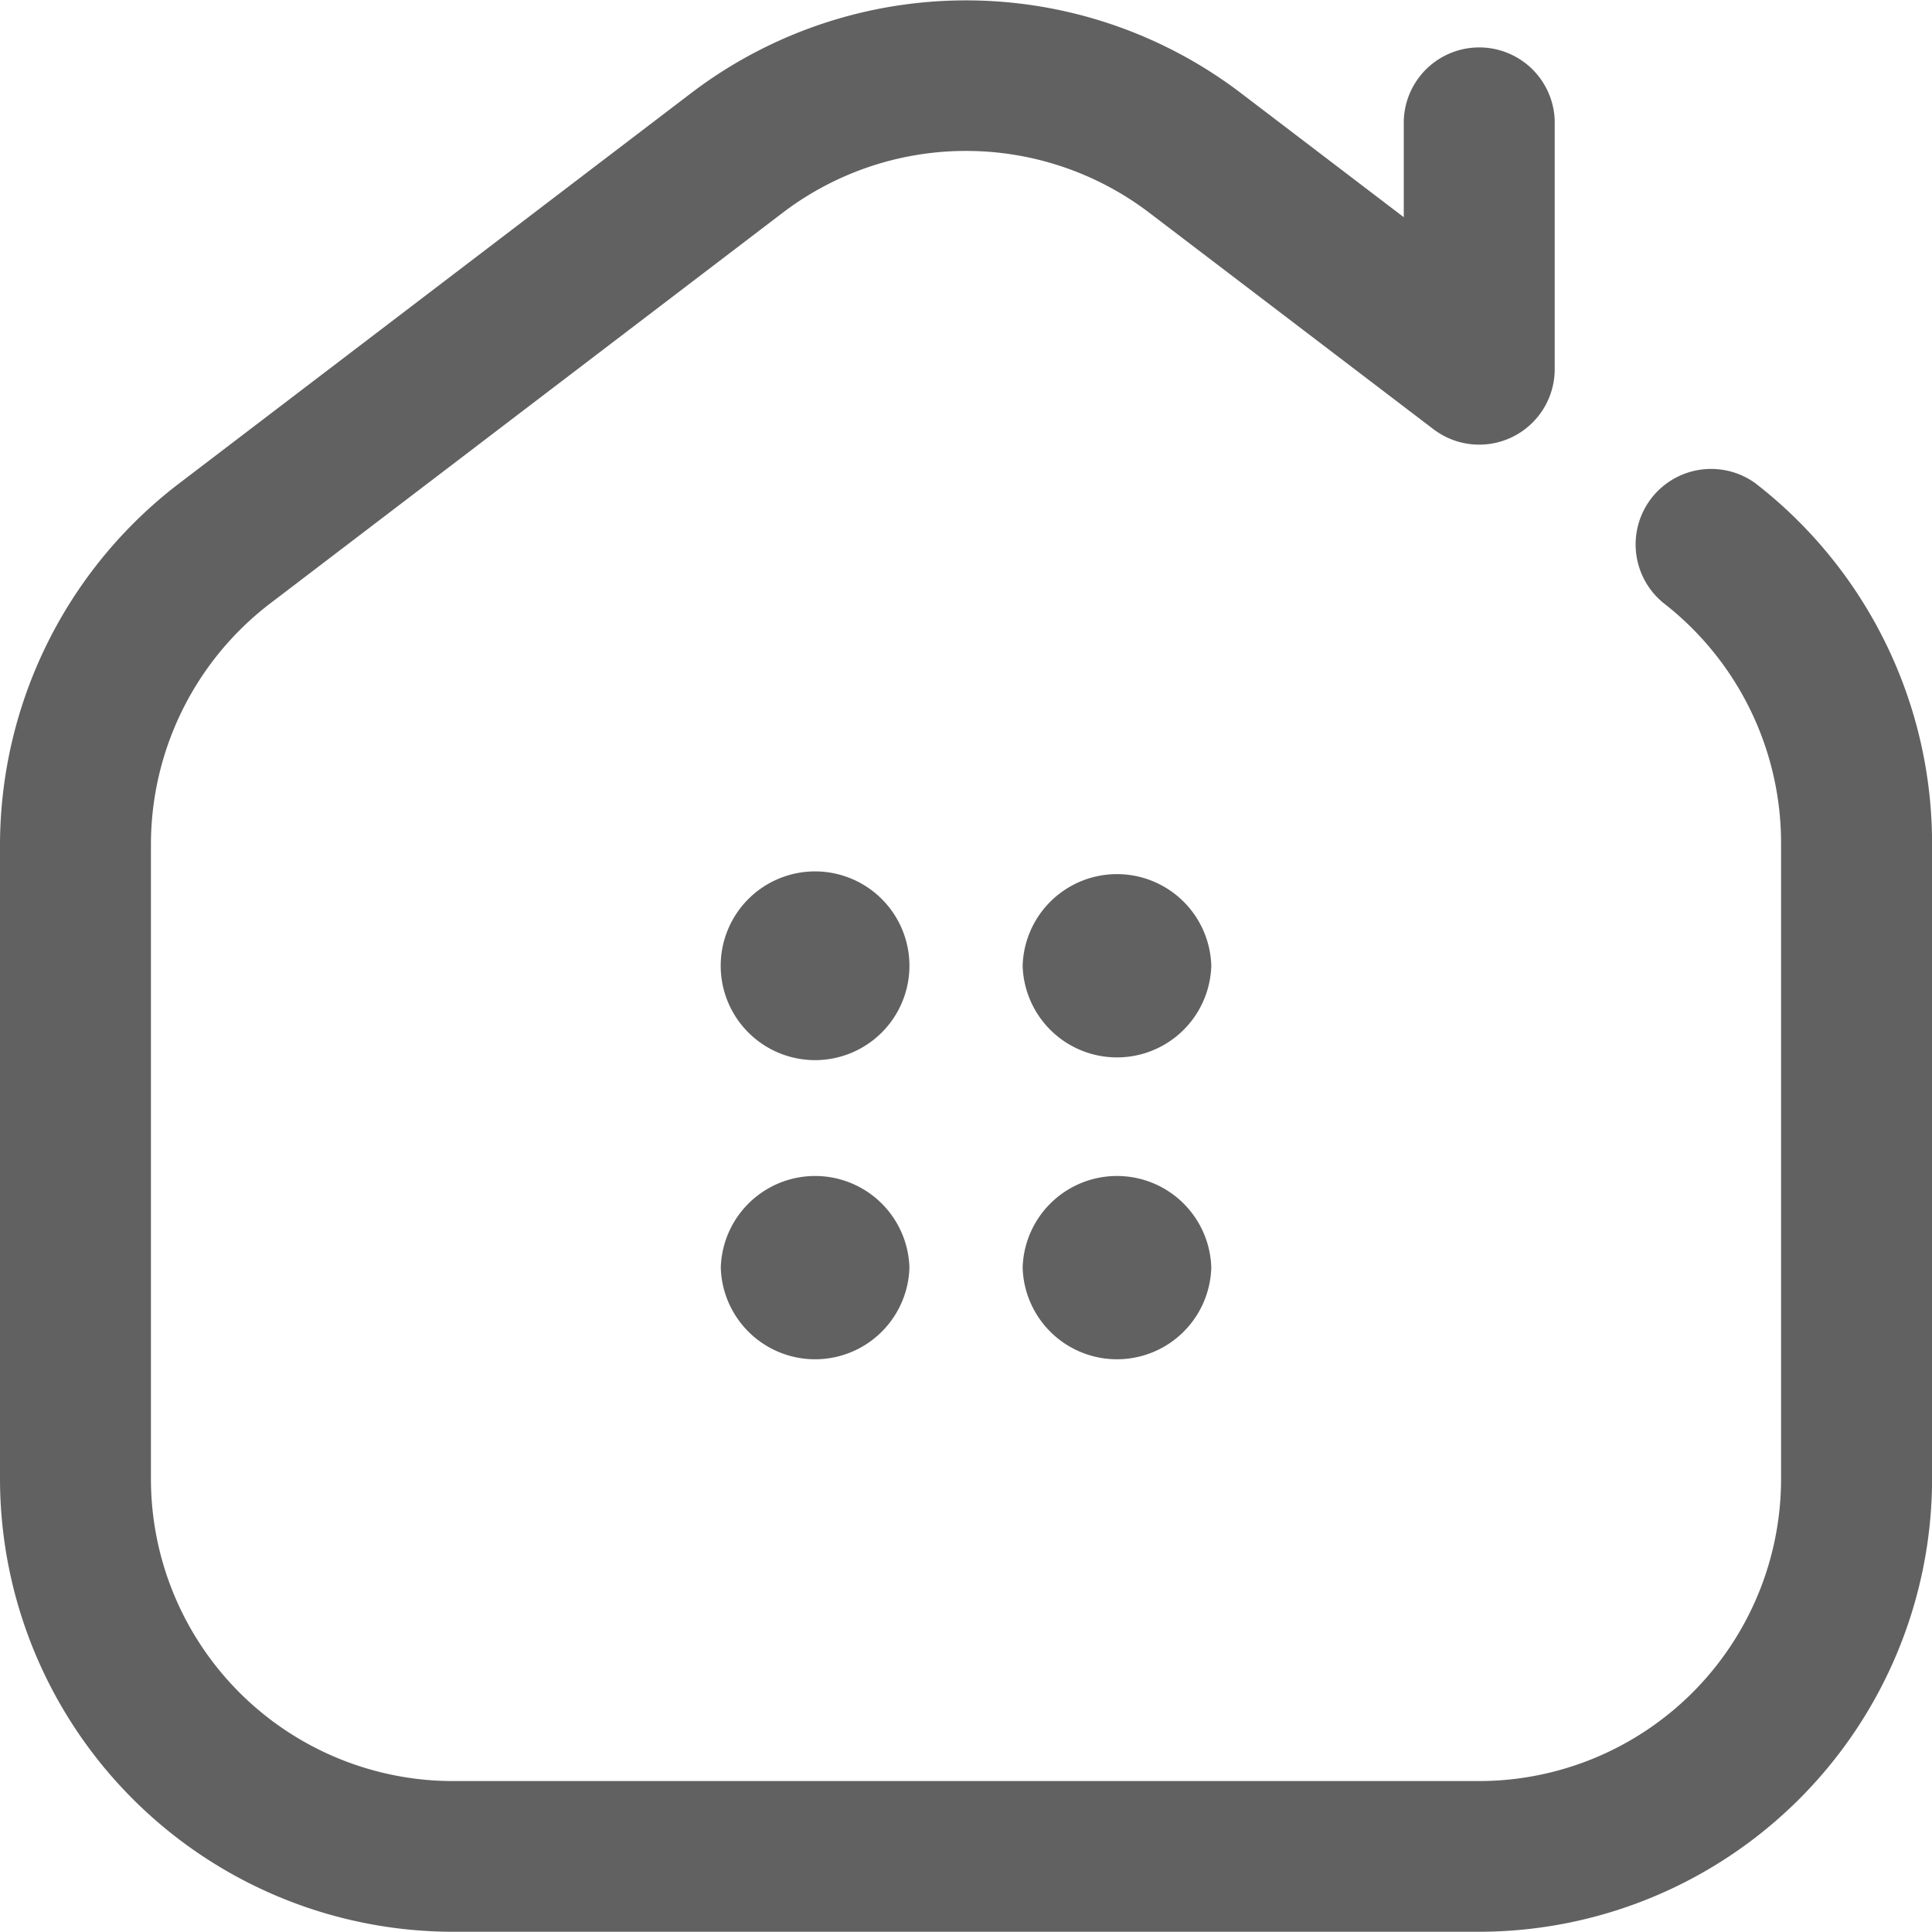
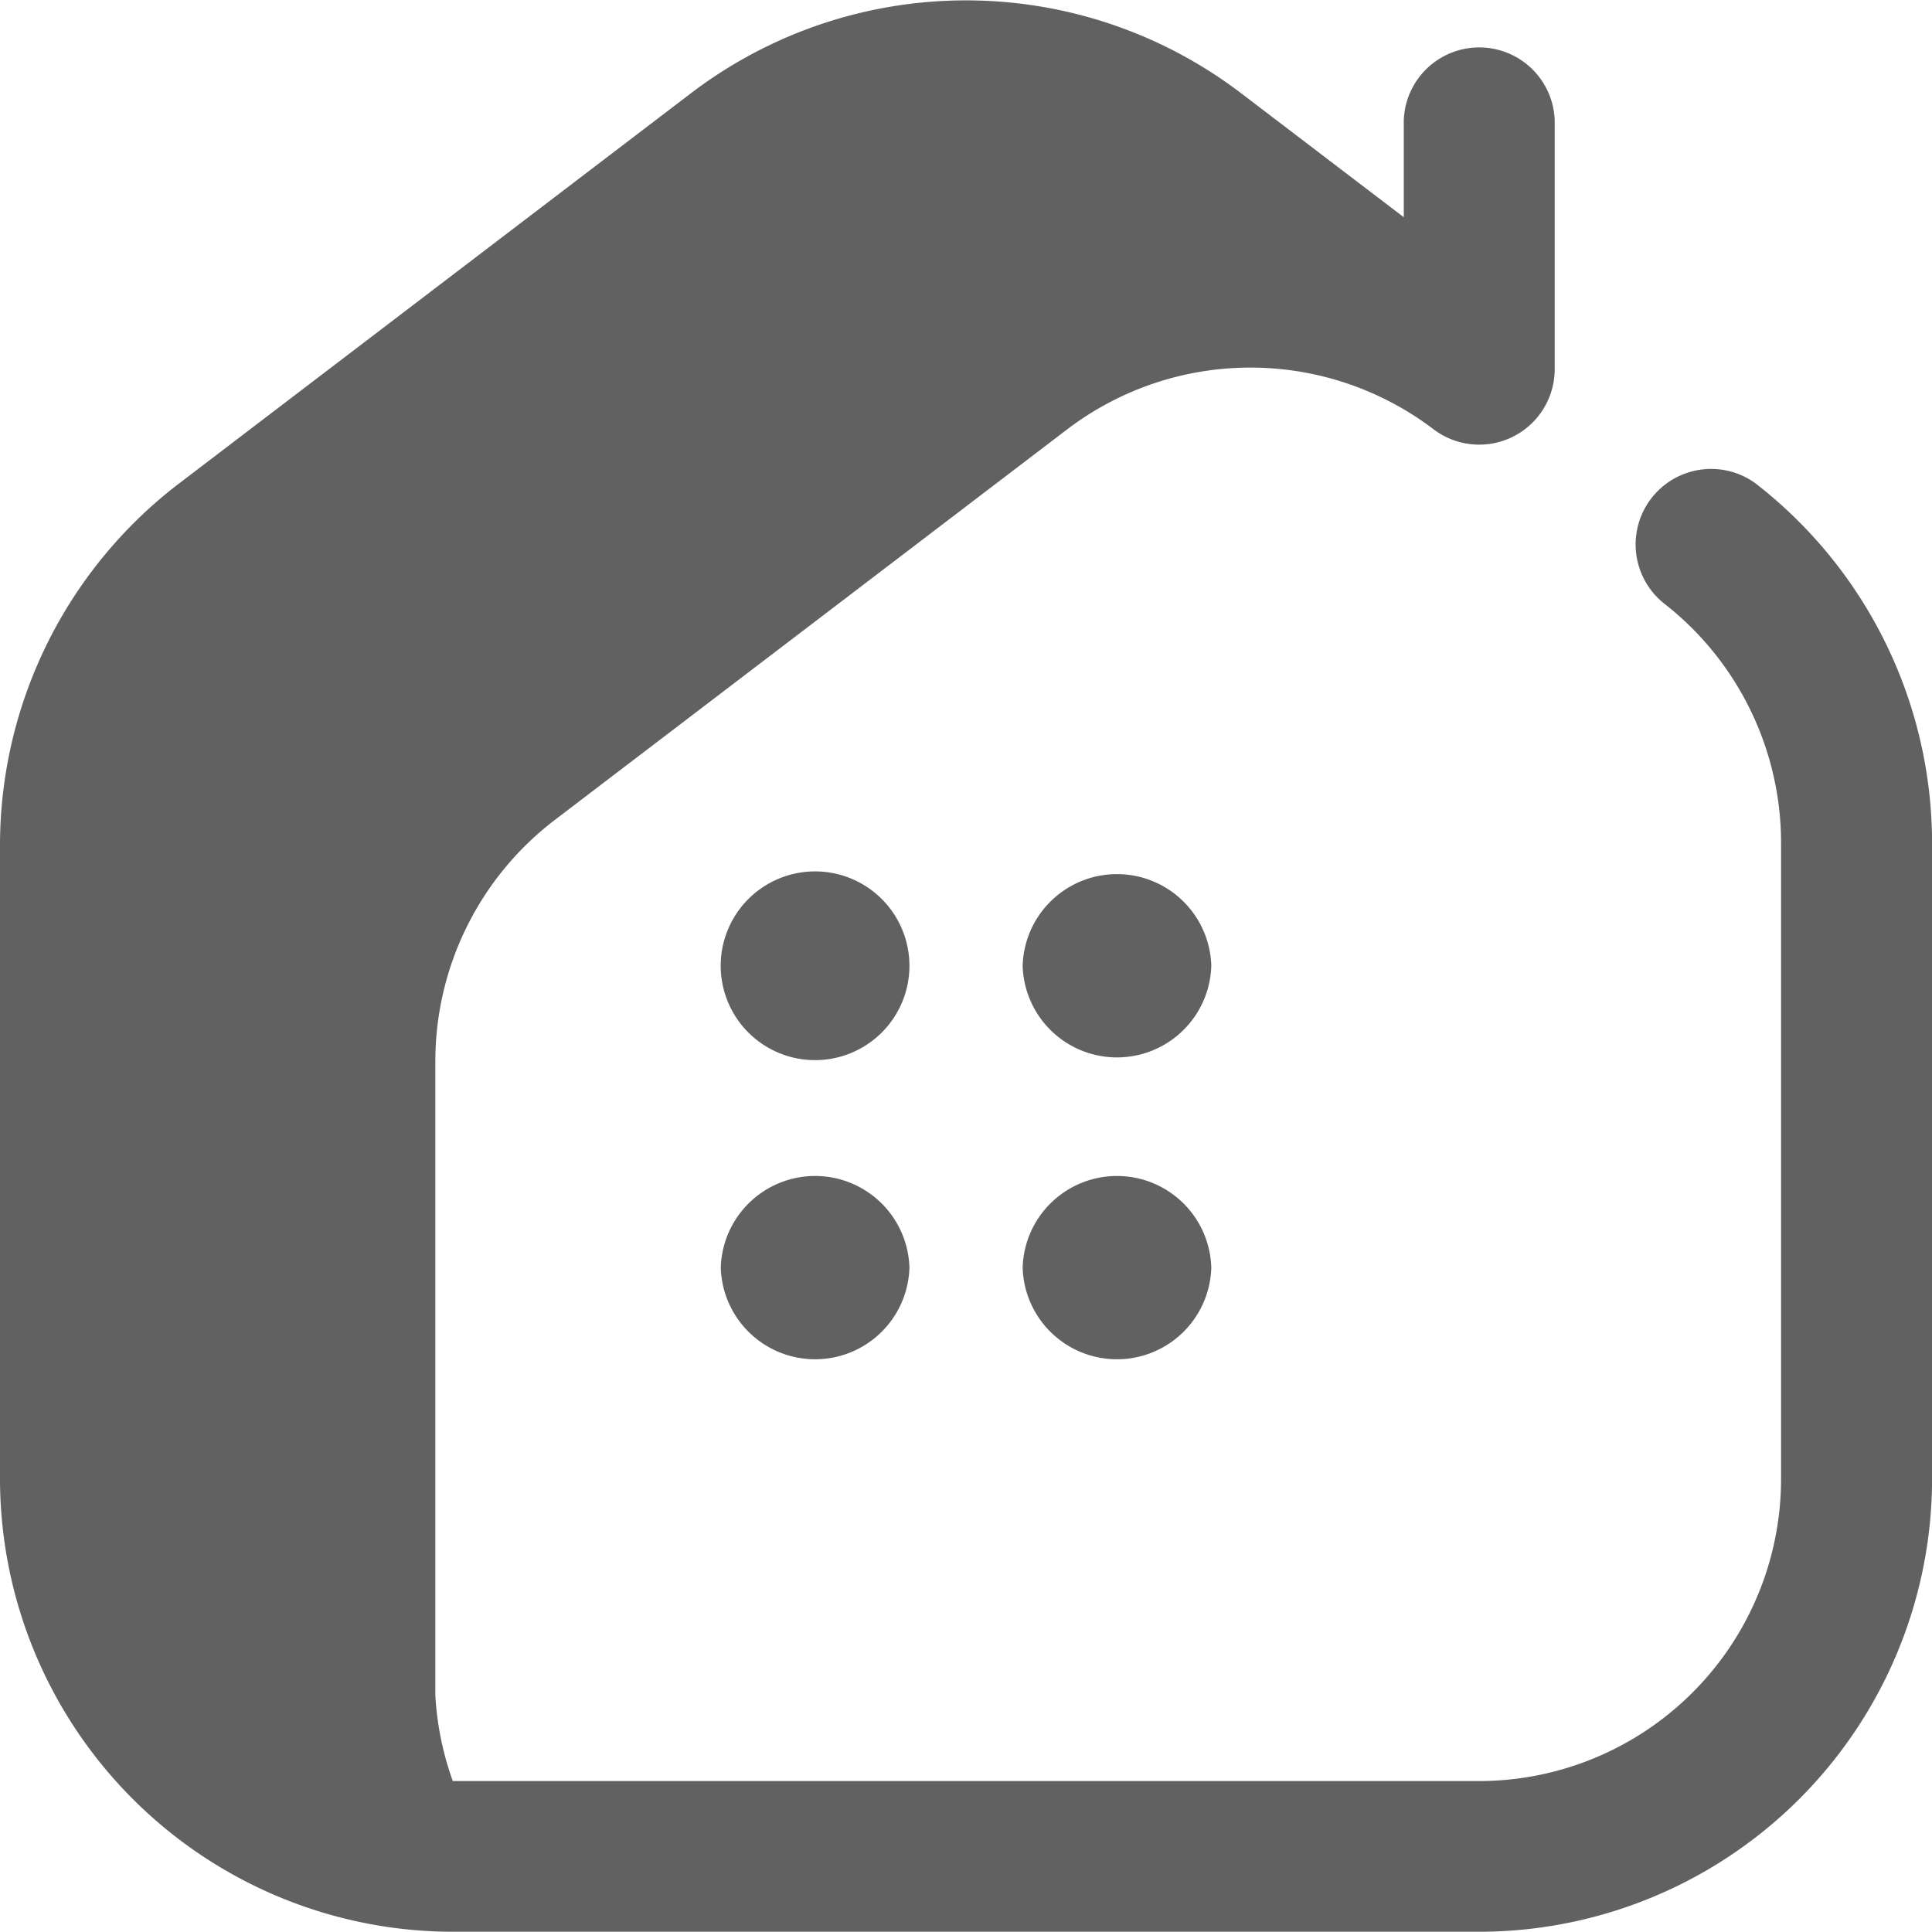
<svg xmlns="http://www.w3.org/2000/svg" width="24.692" height="24.689" viewBox="0 0 24.692 24.689">
  <g id="Group_22826" data-name="Group 22826" transform="translate(-3 -2.311)">
-     <path id="_011-house" data-name="011-house" d="M18.905,24.726H5.787A5.794,5.794,0,0,1,0,18.939V10.824a5.821,5.821,0,0,1,2.278-4.6l6.559-5a5.8,5.8,0,0,1,7.019,0l2.085,1.589V1.577a.965.965,0,0,1,1.929,0V4.756a.965.965,0,0,1-1.549.767L14.686,2.754a3.868,3.868,0,0,0-4.68,0l-6.559,5a3.88,3.88,0,0,0-1.518,3.068v8.115A3.863,3.863,0,0,0,5.787,22.8H18.905a3.863,3.863,0,0,0,3.858-3.858V10.824a3.883,3.883,0,0,0-1.5-3.078.965.965,0,0,1,1.17-1.534,5.823,5.823,0,0,1,2.26,4.612v8.115A5.794,5.794,0,0,1,18.905,24.726ZM10.417,11.174a1.206,1.206,0,1,0,1.206,1.206A1.206,1.206,0,0,0,10.417,11.174Zm5.064,1.206a1.206,1.206,0,0,1-2.411,0A1.206,1.206,0,0,1,15.481,12.38Zm-3.858,3.858a1.206,1.206,0,0,1-2.411,0A1.206,1.206,0,0,1,11.623,16.238Zm3.858,0a1.206,1.206,0,0,1-2.411,0A1.206,1.206,0,0,1,15.481,16.238Z" transform="translate(3 2.274)" fill="#616161" />
+     <path id="_011-house" data-name="011-house" d="M18.905,24.726H5.787A5.794,5.794,0,0,1,0,18.939V10.824a5.821,5.821,0,0,1,2.278-4.6l6.559-5a5.8,5.8,0,0,1,7.019,0l2.085,1.589V1.577a.965.965,0,0,1,1.929,0V4.756a.965.965,0,0,1-1.549.767a3.868,3.868,0,0,0-4.68,0l-6.559,5a3.88,3.88,0,0,0-1.518,3.068v8.115A3.863,3.863,0,0,0,5.787,22.8H18.905a3.863,3.863,0,0,0,3.858-3.858V10.824a3.883,3.883,0,0,0-1.5-3.078.965.965,0,0,1,1.17-1.534,5.823,5.823,0,0,1,2.26,4.612v8.115A5.794,5.794,0,0,1,18.905,24.726ZM10.417,11.174a1.206,1.206,0,1,0,1.206,1.206A1.206,1.206,0,0,0,10.417,11.174Zm5.064,1.206a1.206,1.206,0,0,1-2.411,0A1.206,1.206,0,0,1,15.481,12.38Zm-3.858,3.858a1.206,1.206,0,0,1-2.411,0A1.206,1.206,0,0,1,11.623,16.238Zm3.858,0a1.206,1.206,0,0,1-2.411,0A1.206,1.206,0,0,1,15.481,16.238Z" transform="translate(3 2.274)" fill="#616161" />
  </g>
</svg>